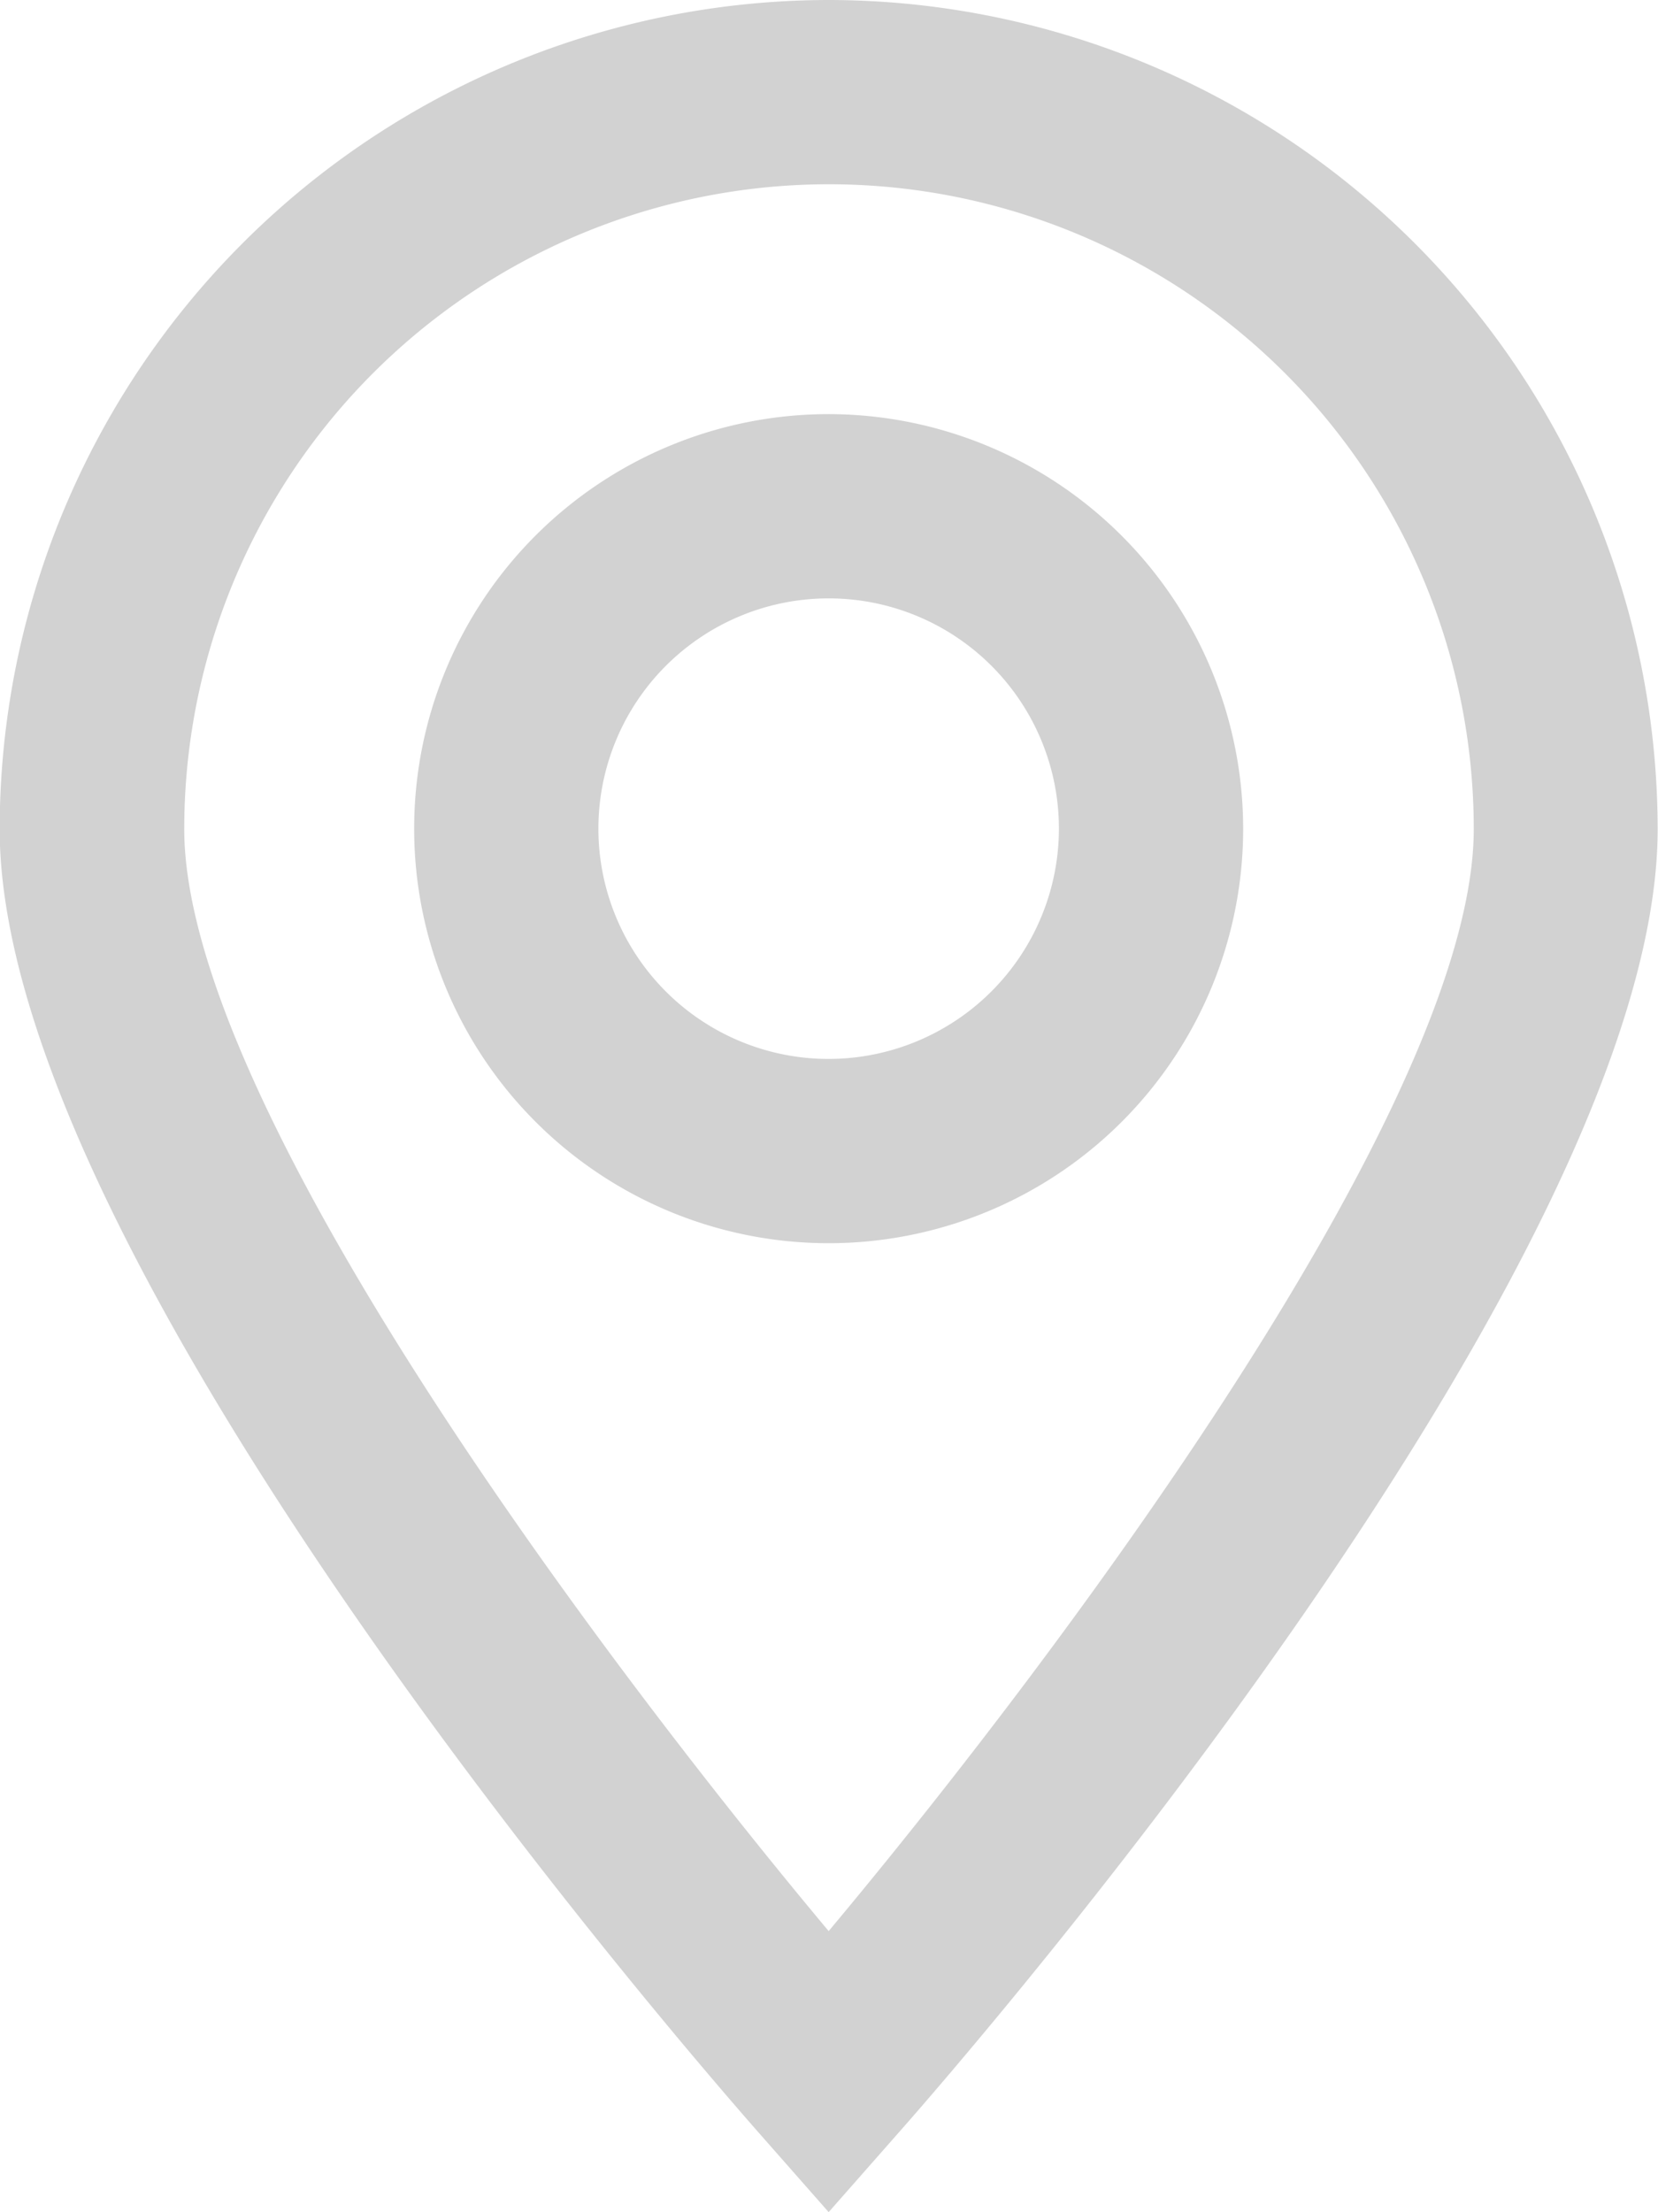
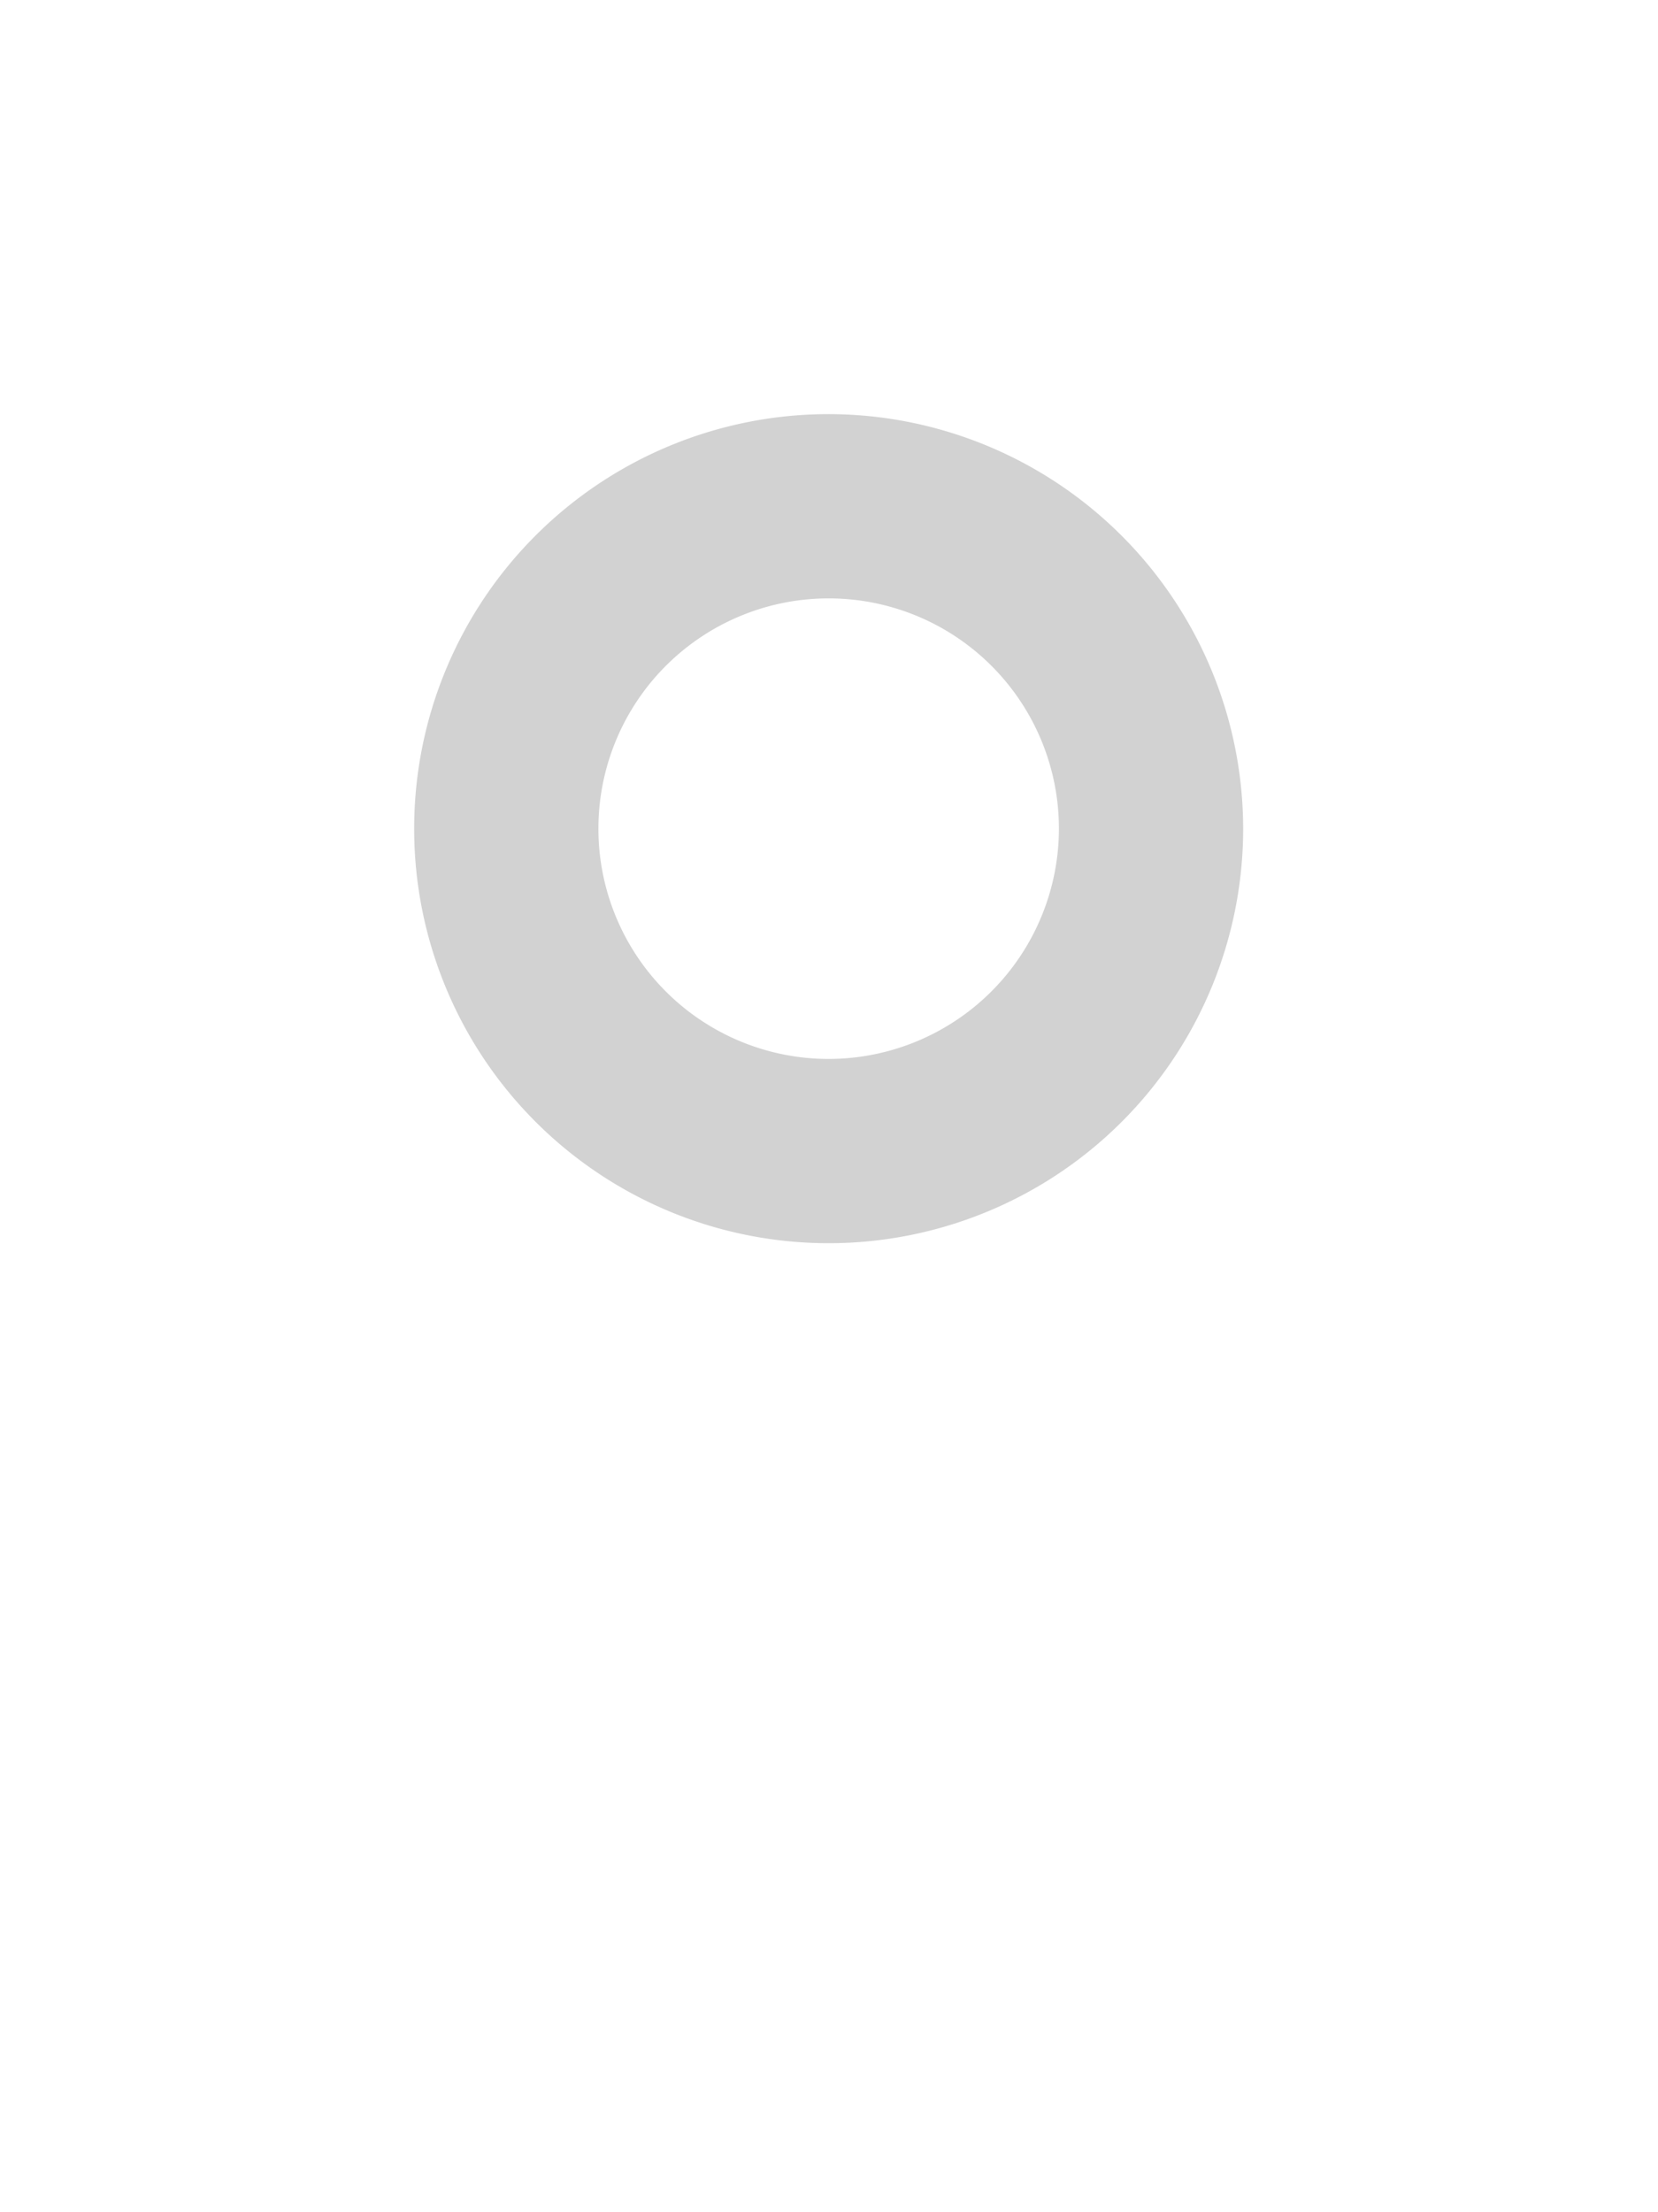
<svg xmlns="http://www.w3.org/2000/svg" id="Group_49" data-name="Group 49" width="19.6" height="26.147" viewBox="0 0 19.6 26.147">
  <g id="Group_48" data-name="Group 48" transform="translate(0)">
    <path id="Path_35" data-name="Path 35" d="M125,71.928a4.9,4.9,0,1,0,4.9,4.9A4.906,4.906,0,0,0,125,71.928Zm0,7.622a2.722,2.722,0,1,1,2.722-2.722A2.725,2.725,0,0,1,125,79.55Z" transform="translate(-115.204 -67.033)" fill="#d2d2d2" />
-     <path id="Path_36" data-name="Path 36" d="M57.9,0a9.811,9.811,0,0,0-9.8,9.8c0,5.076,8.064,14.376,8.983,15.42l.817.928.817-.928C59.64,24.176,67.7,14.876,67.7,9.8A9.811,9.811,0,0,0,57.9,0Zm0,22.826C55.2,19.6,50.282,13.041,50.282,9.8a7.622,7.622,0,1,1,15.244,0C65.526,13.041,60.6,19.6,57.9,22.826Z" transform="translate(-48.104)" fill="#d2d2d2" />
  </g>
</svg>